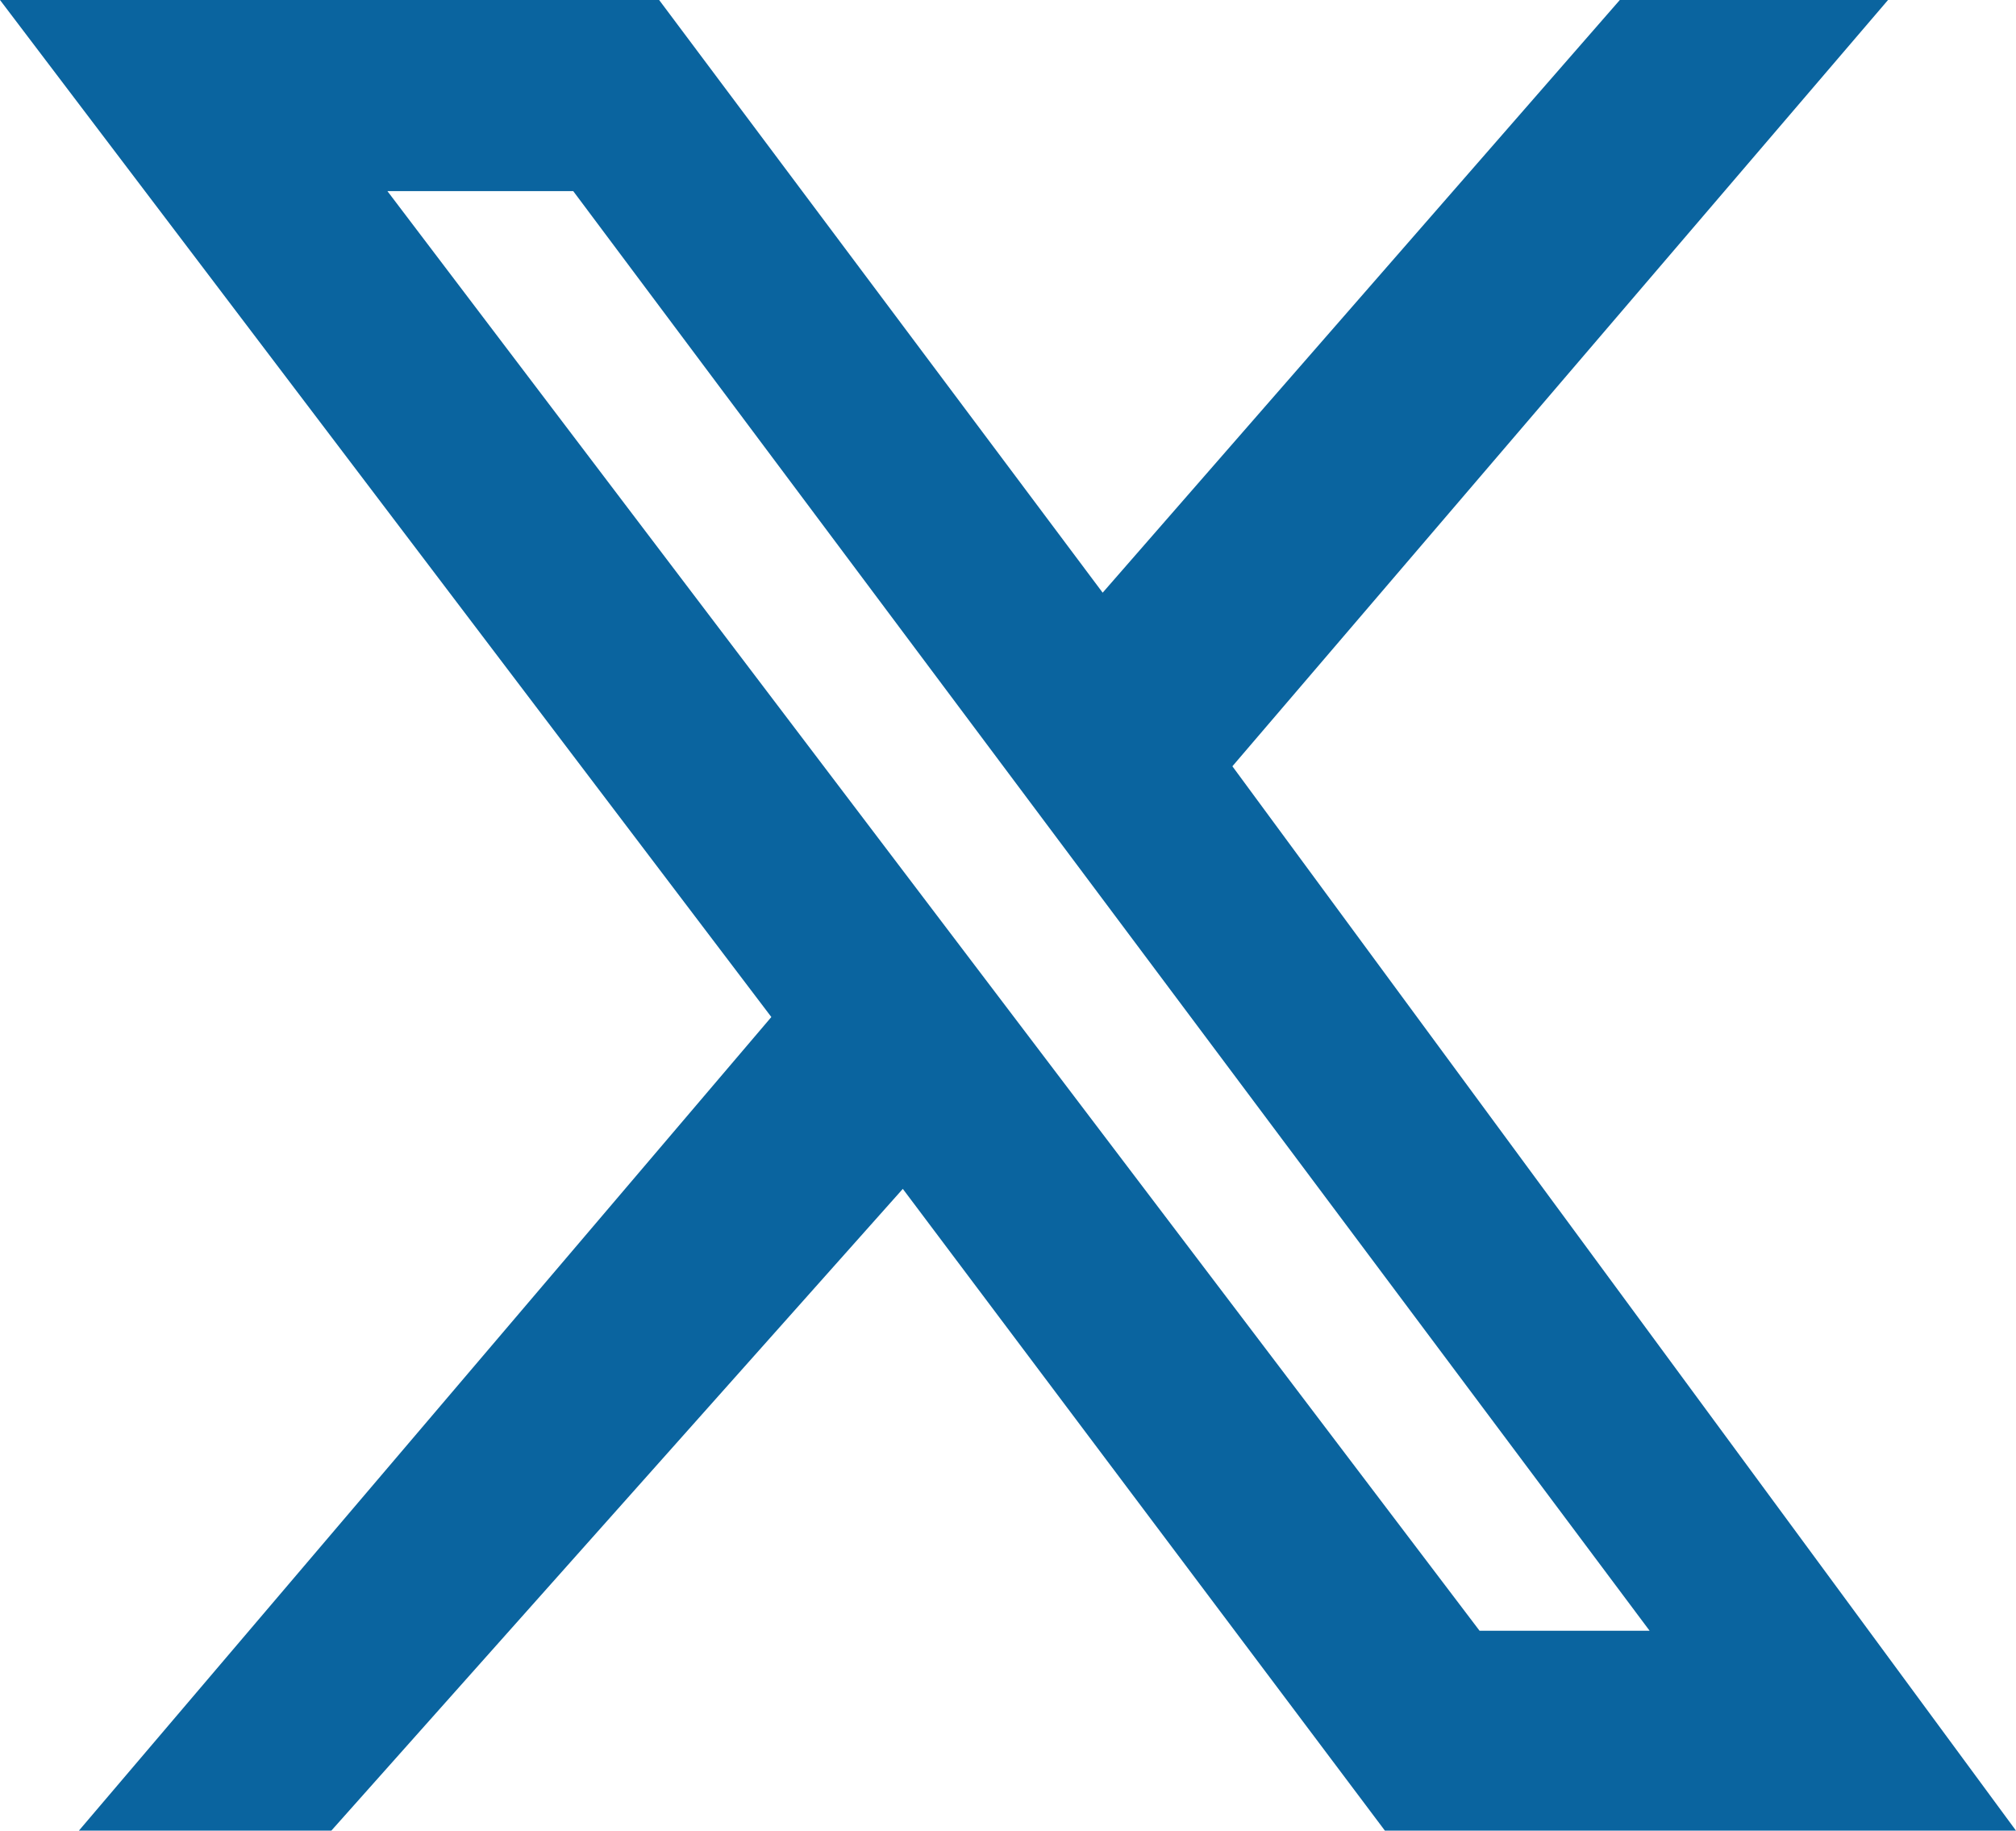
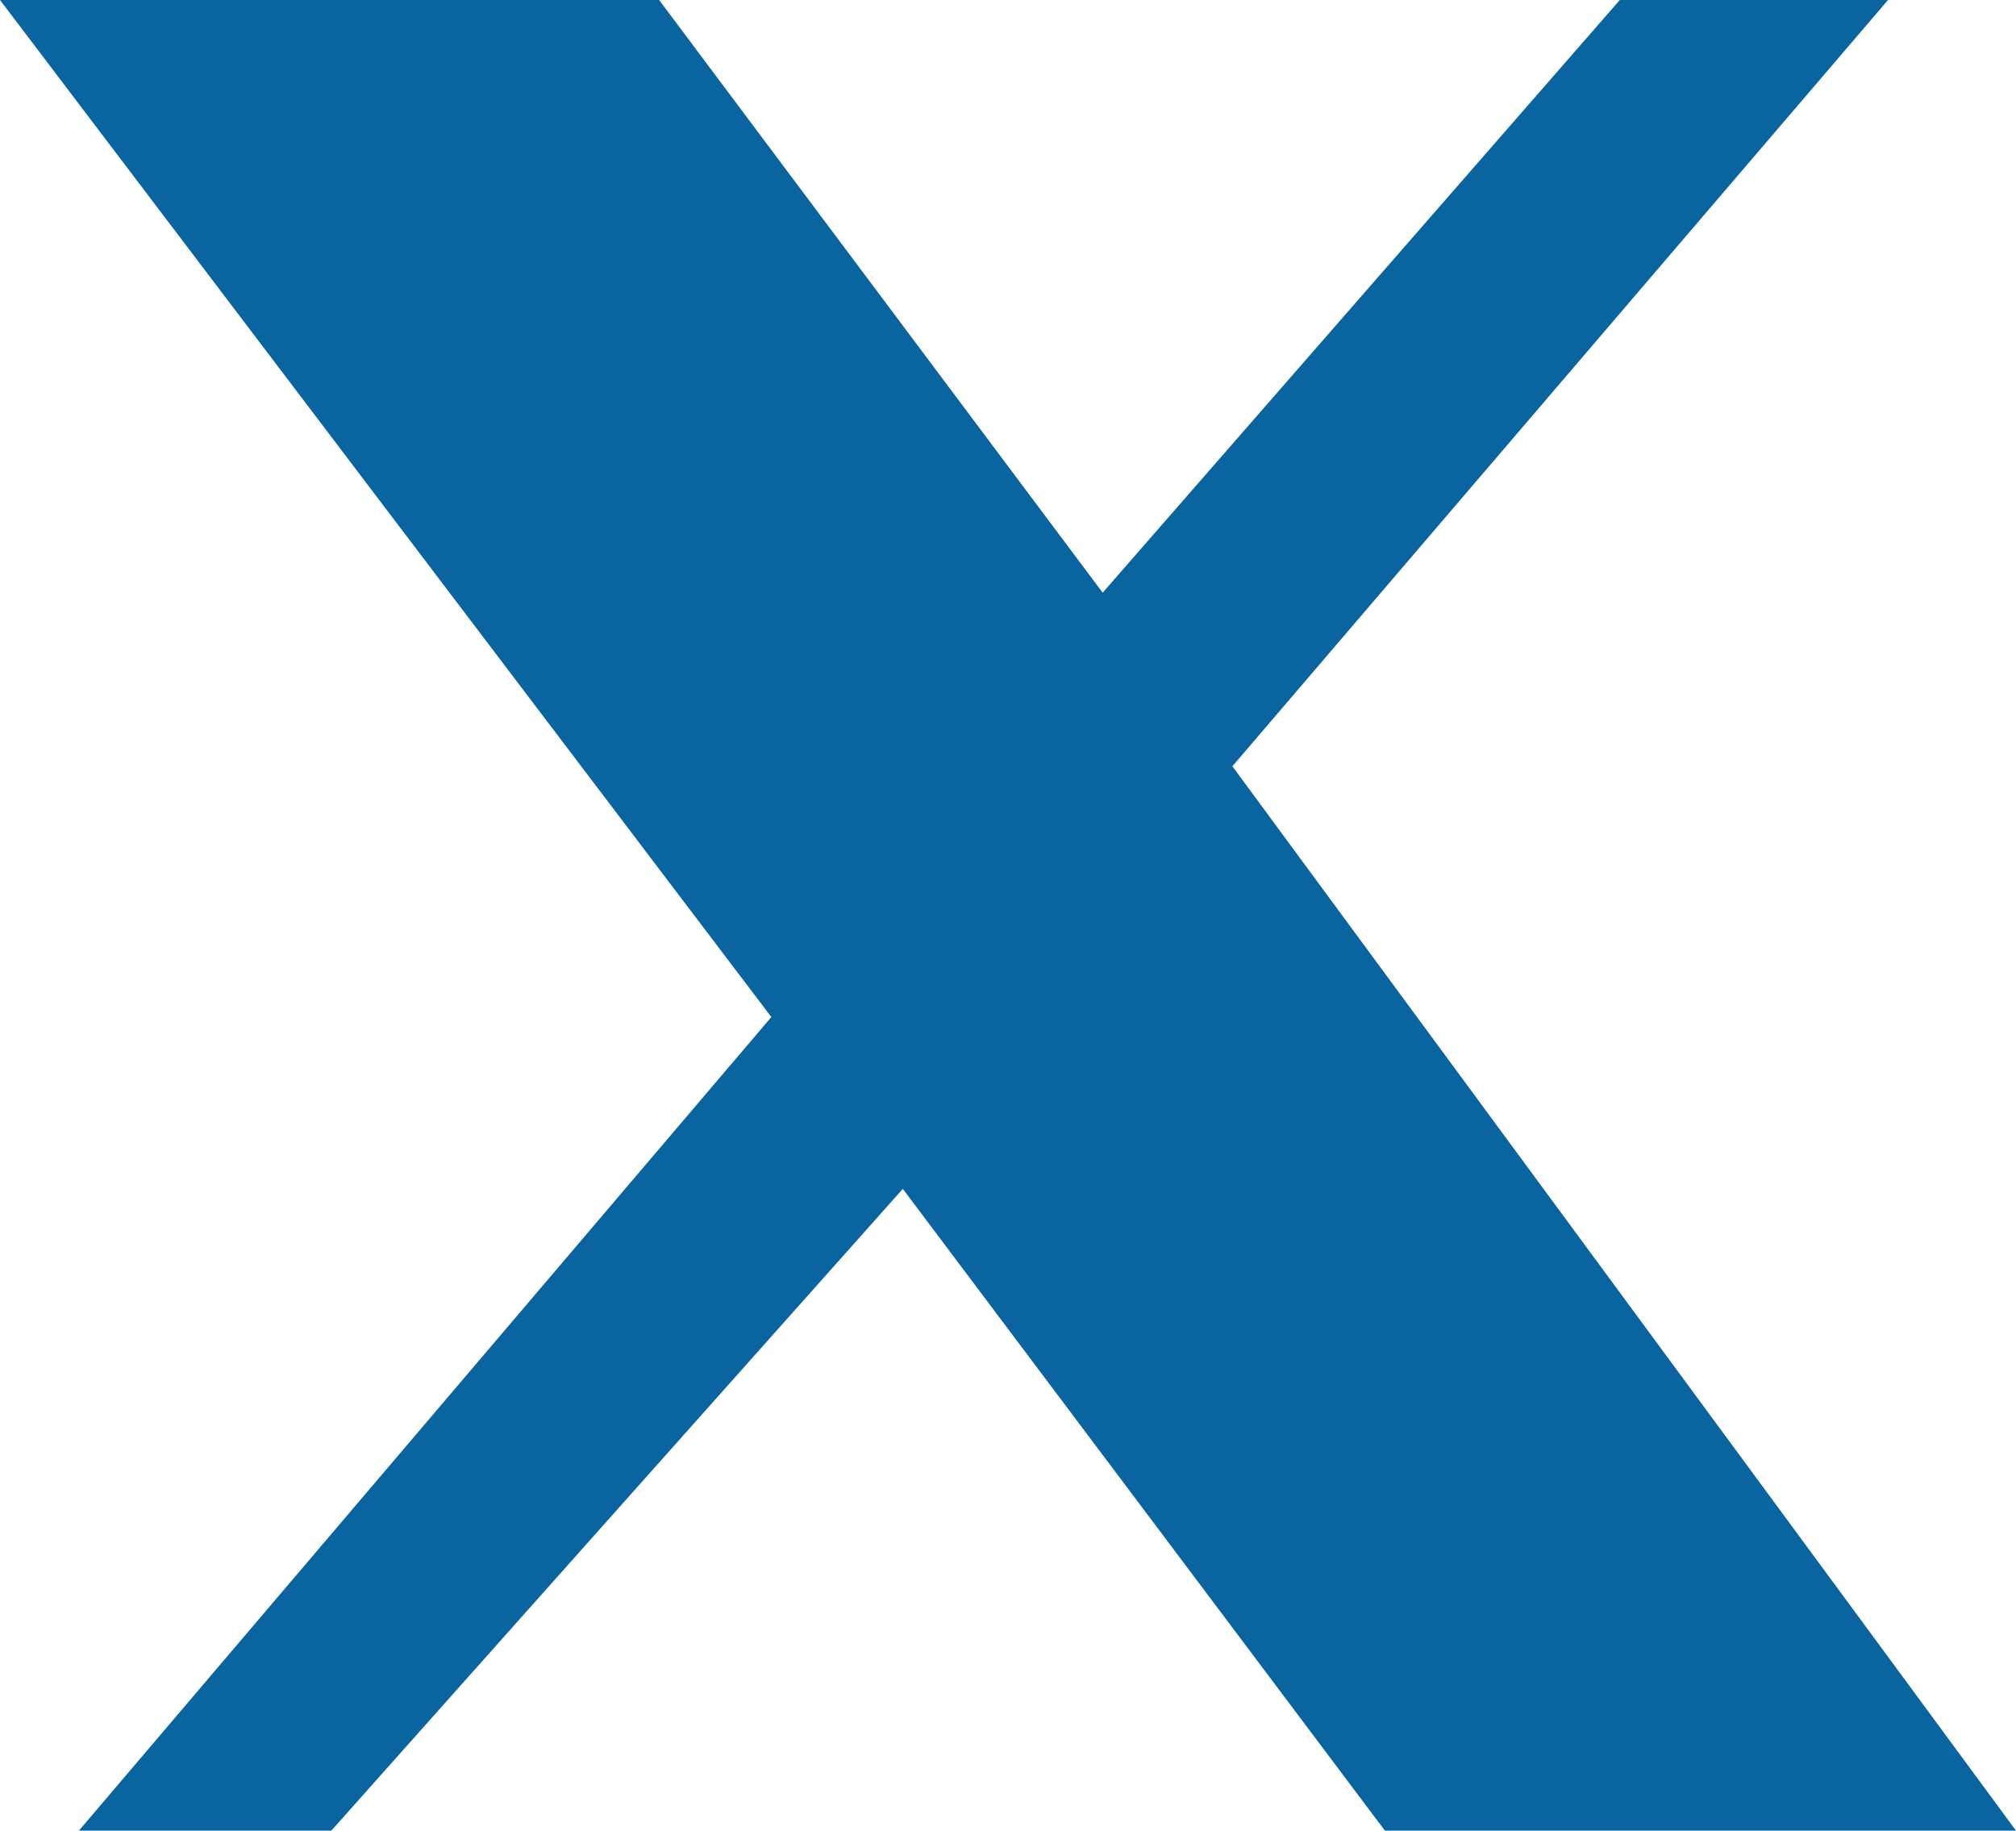
<svg xmlns="http://www.w3.org/2000/svg" version="1.1" id="Layer_1" x="0px" y="0px" viewBox="0 0 115 104.4" style="enable-background:new 0 0 115 104.4;" xml:space="preserve">
  <style type="text/css">
	.st0{fill:#0A649F;}
</style>
  <g>
-     <path class="st0" d="M70.3,43.7L107.7,0H92.4L62.9,33.8L37.6,0H0l44,58L4.5,104.4h14.4l32.6-36.6L79,104.4h36L70.3,43.7z    M22.1,10.9h10.6L94.1,93h-9.7L22.1,10.9z" />
+     <path class="st0" d="M70.3,43.7L107.7,0H92.4L62.9,33.8L37.6,0H0l44,58L4.5,104.4h14.4l32.6-36.6L79,104.4h36L70.3,43.7z    M22.1,10.9h10.6h-9.7L22.1,10.9z" />
  </g>
</svg>